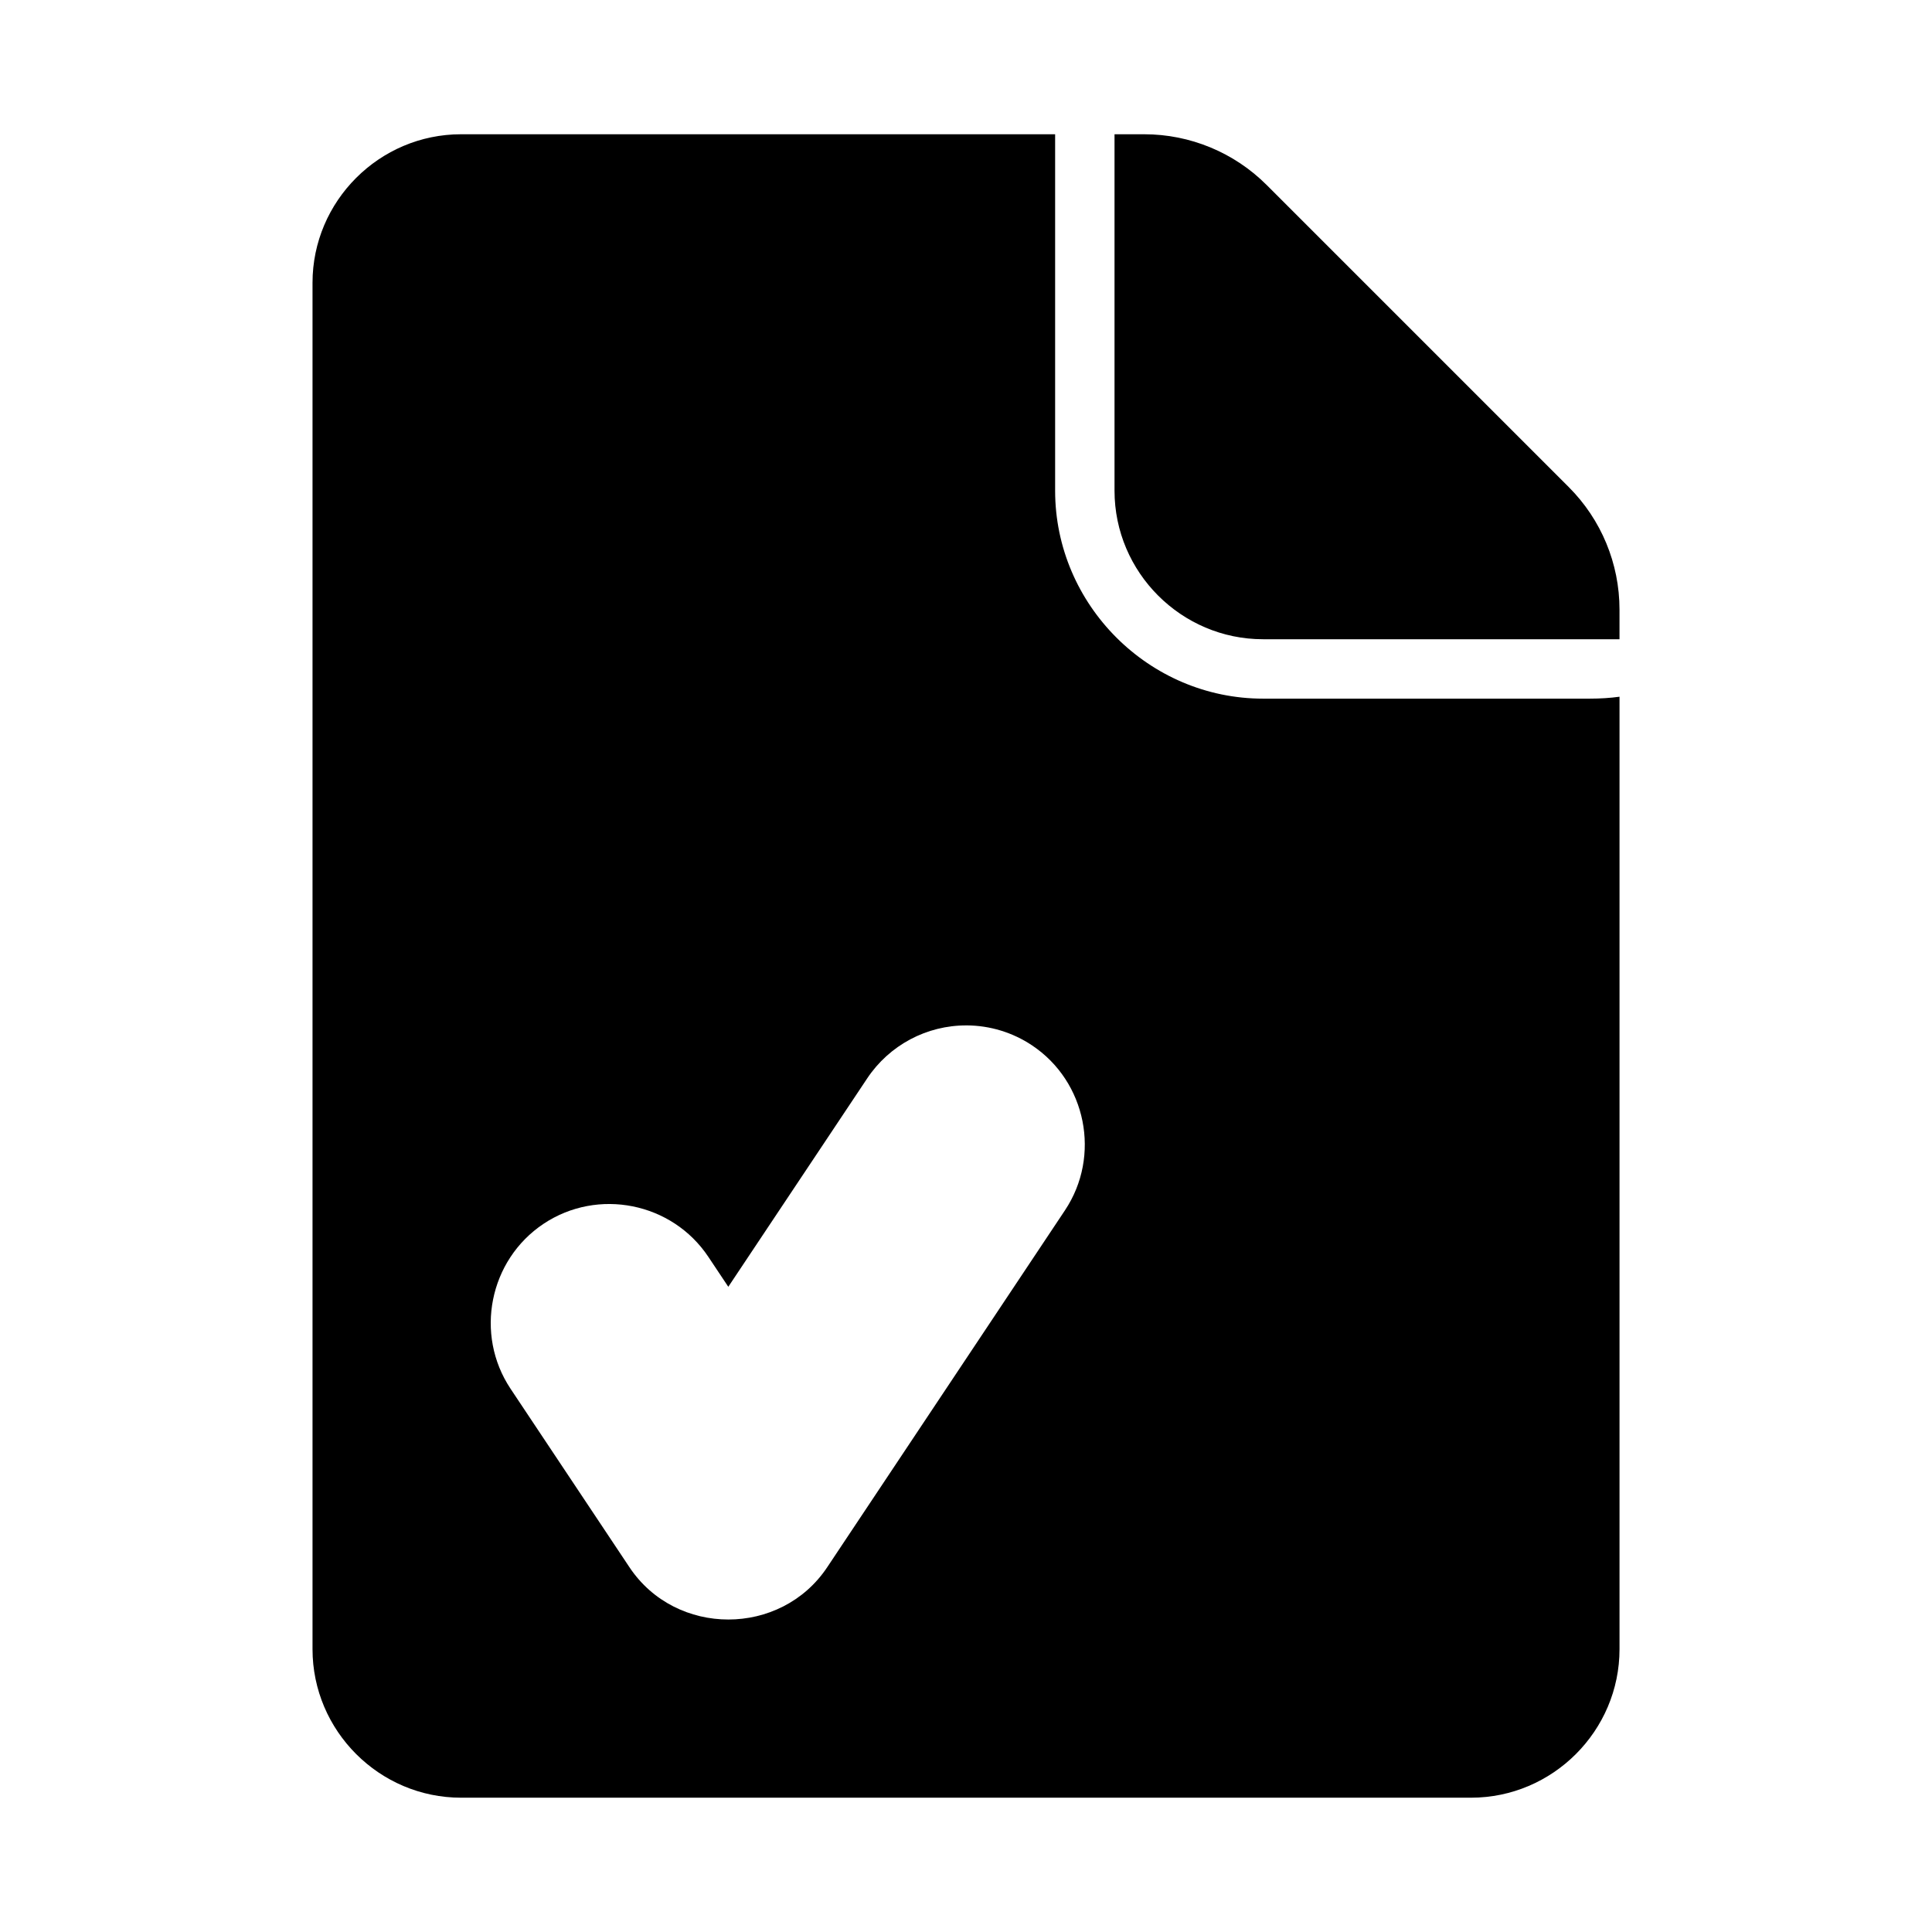
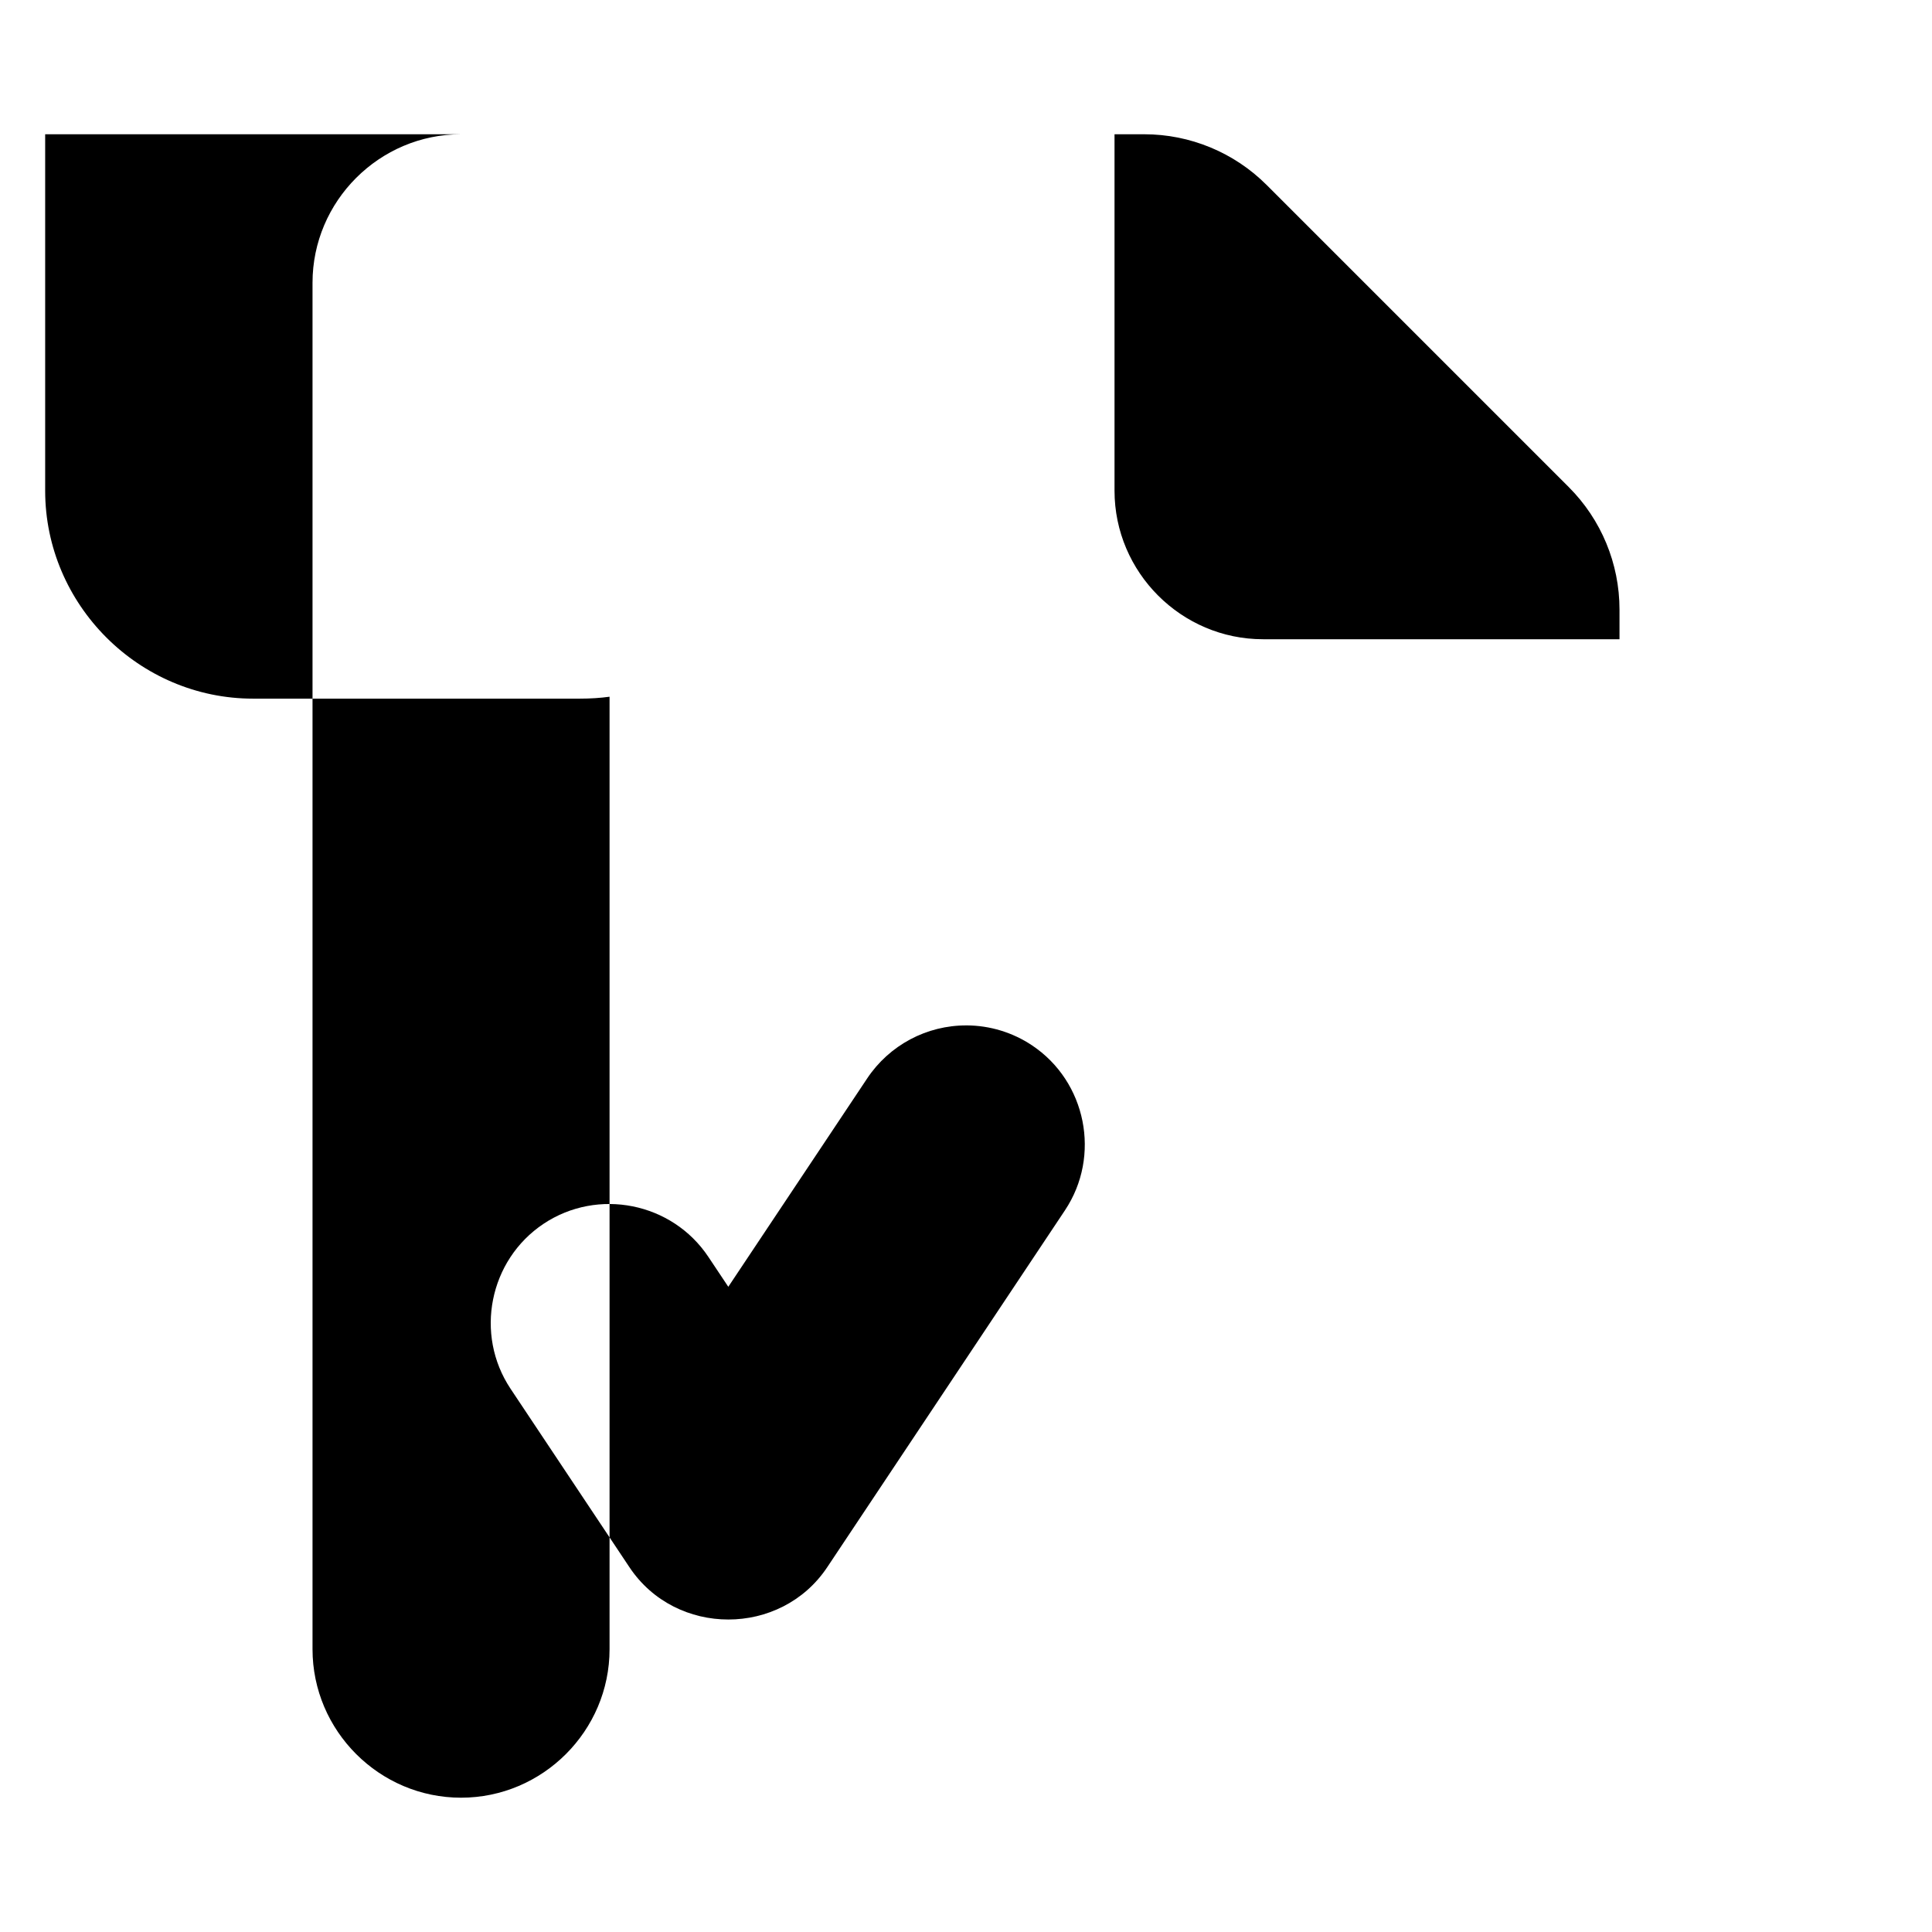
<svg xmlns="http://www.w3.org/2000/svg" fill="#000000" width="800px" height="800px" version="1.1" viewBox="144 144 512 512">
-   <path d="m266.18 179.58c-21.645 0-39.359 17.715-39.359 39.359v362.11c0 21.645 17.715 39.359 39.359 39.359h267.65c21.645 0 39.359-17.715 39.359-39.359v-252.41c-2.481 0.336-5.113 0.508-7.871 0.508h-86.594c-30.234 0-55.105-24.867-55.105-55.105v-94.465h-157.44zm173.18 0v94.465c0 21.645 17.715 39.359 39.359 39.359h94.465v-7.871c0-12.164-4.836-23.84-13.438-32.441l-80.074-80.074c-8.602-8.602-20.277-13.438-32.441-13.438zm-39.176 236.16c6.164 0.031 12.184 1.867 17.312 5.289 14.402 9.605 18.332 29.309 8.734 43.711l-63.008 94.59c-12.316 18.477-40.098 18.477-52.414 0l-31.504-47.293c-9.598-14.406-5.668-34.105 8.734-43.711 14.402-9.605 34.082-5.656 43.68 8.75l5.289 7.934 36.809-55.227c5.871-8.809 15.781-14.094 26.367-14.039z" />
+   <path d="m266.18 179.58c-21.645 0-39.359 17.715-39.359 39.359v362.11c0 21.645 17.715 39.359 39.359 39.359c21.645 0 39.359-17.715 39.359-39.359v-252.41c-2.481 0.336-5.113 0.508-7.871 0.508h-86.594c-30.234 0-55.105-24.867-55.105-55.105v-94.465h-157.44zm173.18 0v94.465c0 21.645 17.715 39.359 39.359 39.359h94.465v-7.871c0-12.164-4.836-23.84-13.438-32.441l-80.074-80.074c-8.602-8.602-20.277-13.438-32.441-13.438zm-39.176 236.16c6.164 0.031 12.184 1.867 17.312 5.289 14.402 9.605 18.332 29.309 8.734 43.711l-63.008 94.59c-12.316 18.477-40.098 18.477-52.414 0l-31.504-47.293c-9.598-14.406-5.668-34.105 8.734-43.711 14.402-9.605 34.082-5.656 43.68 8.75l5.289 7.934 36.809-55.227c5.871-8.809 15.781-14.094 26.367-14.039z" />
</svg>